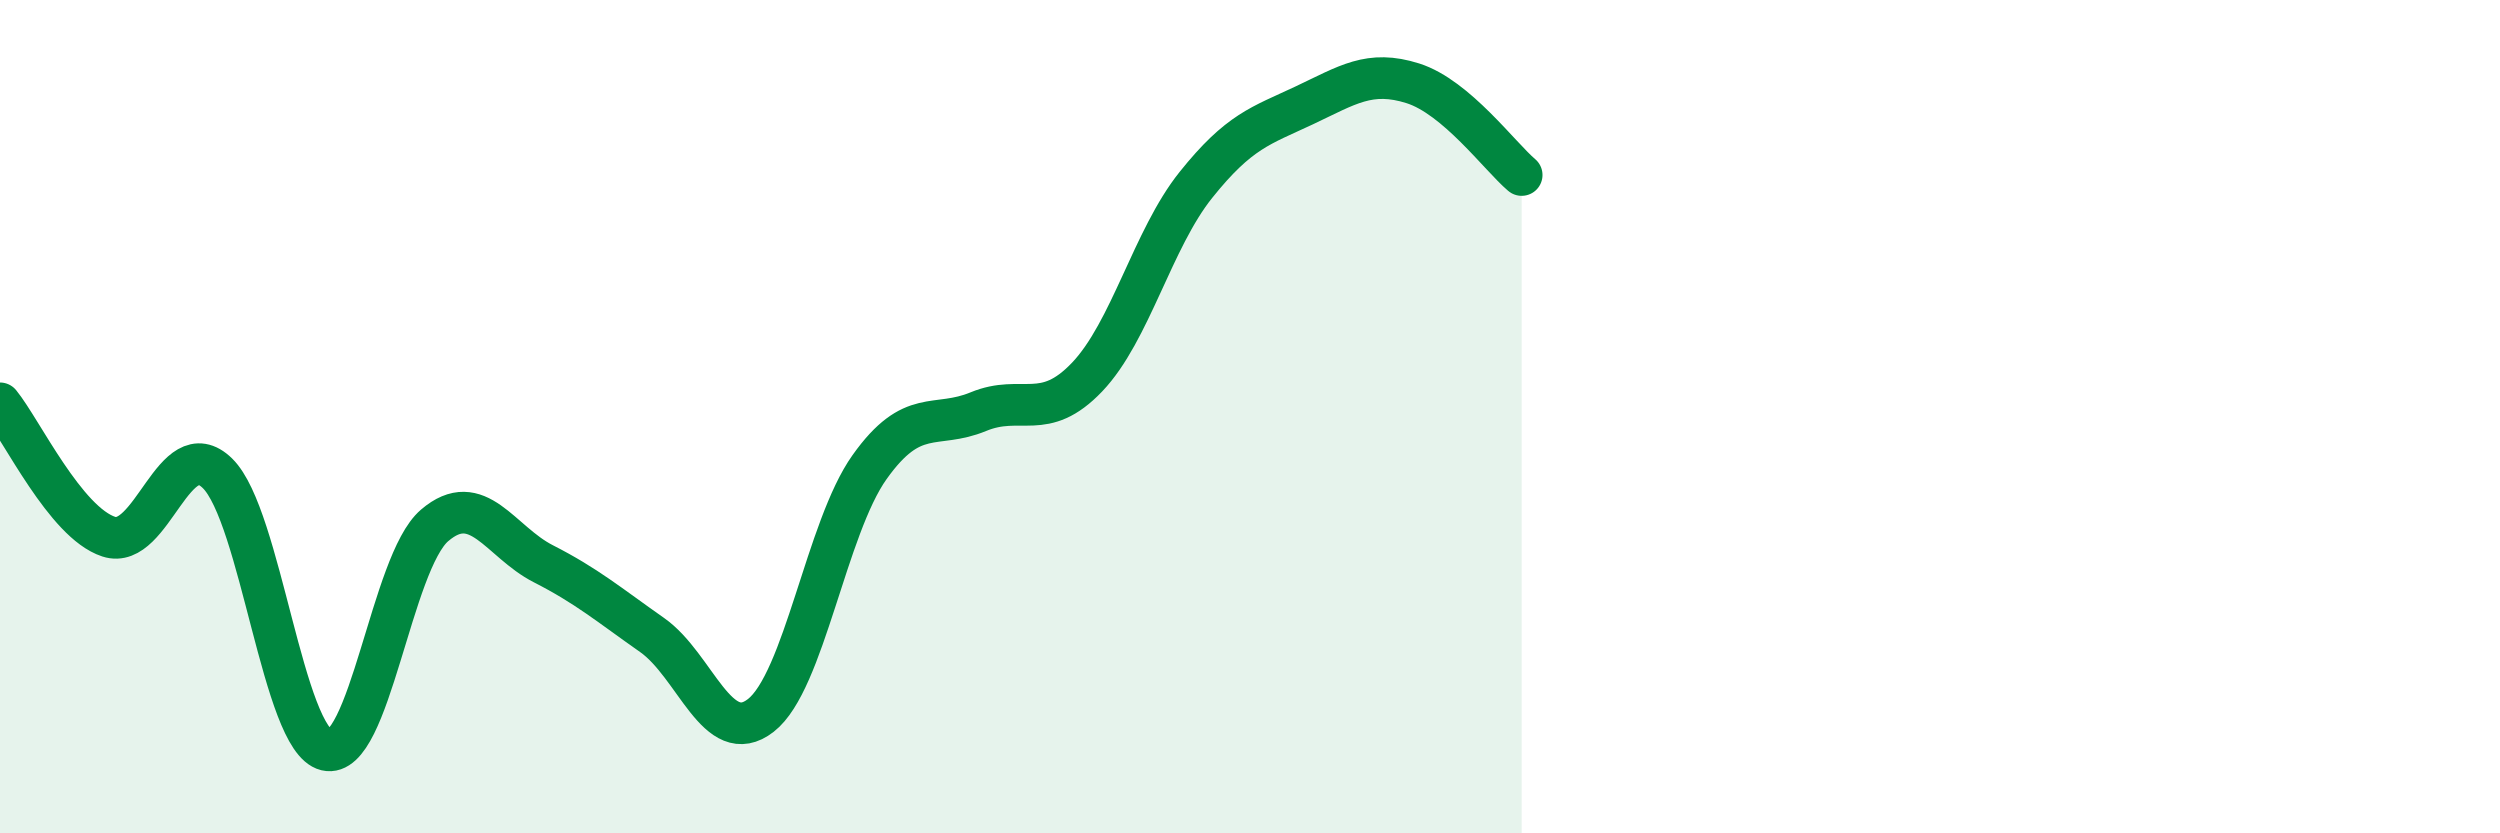
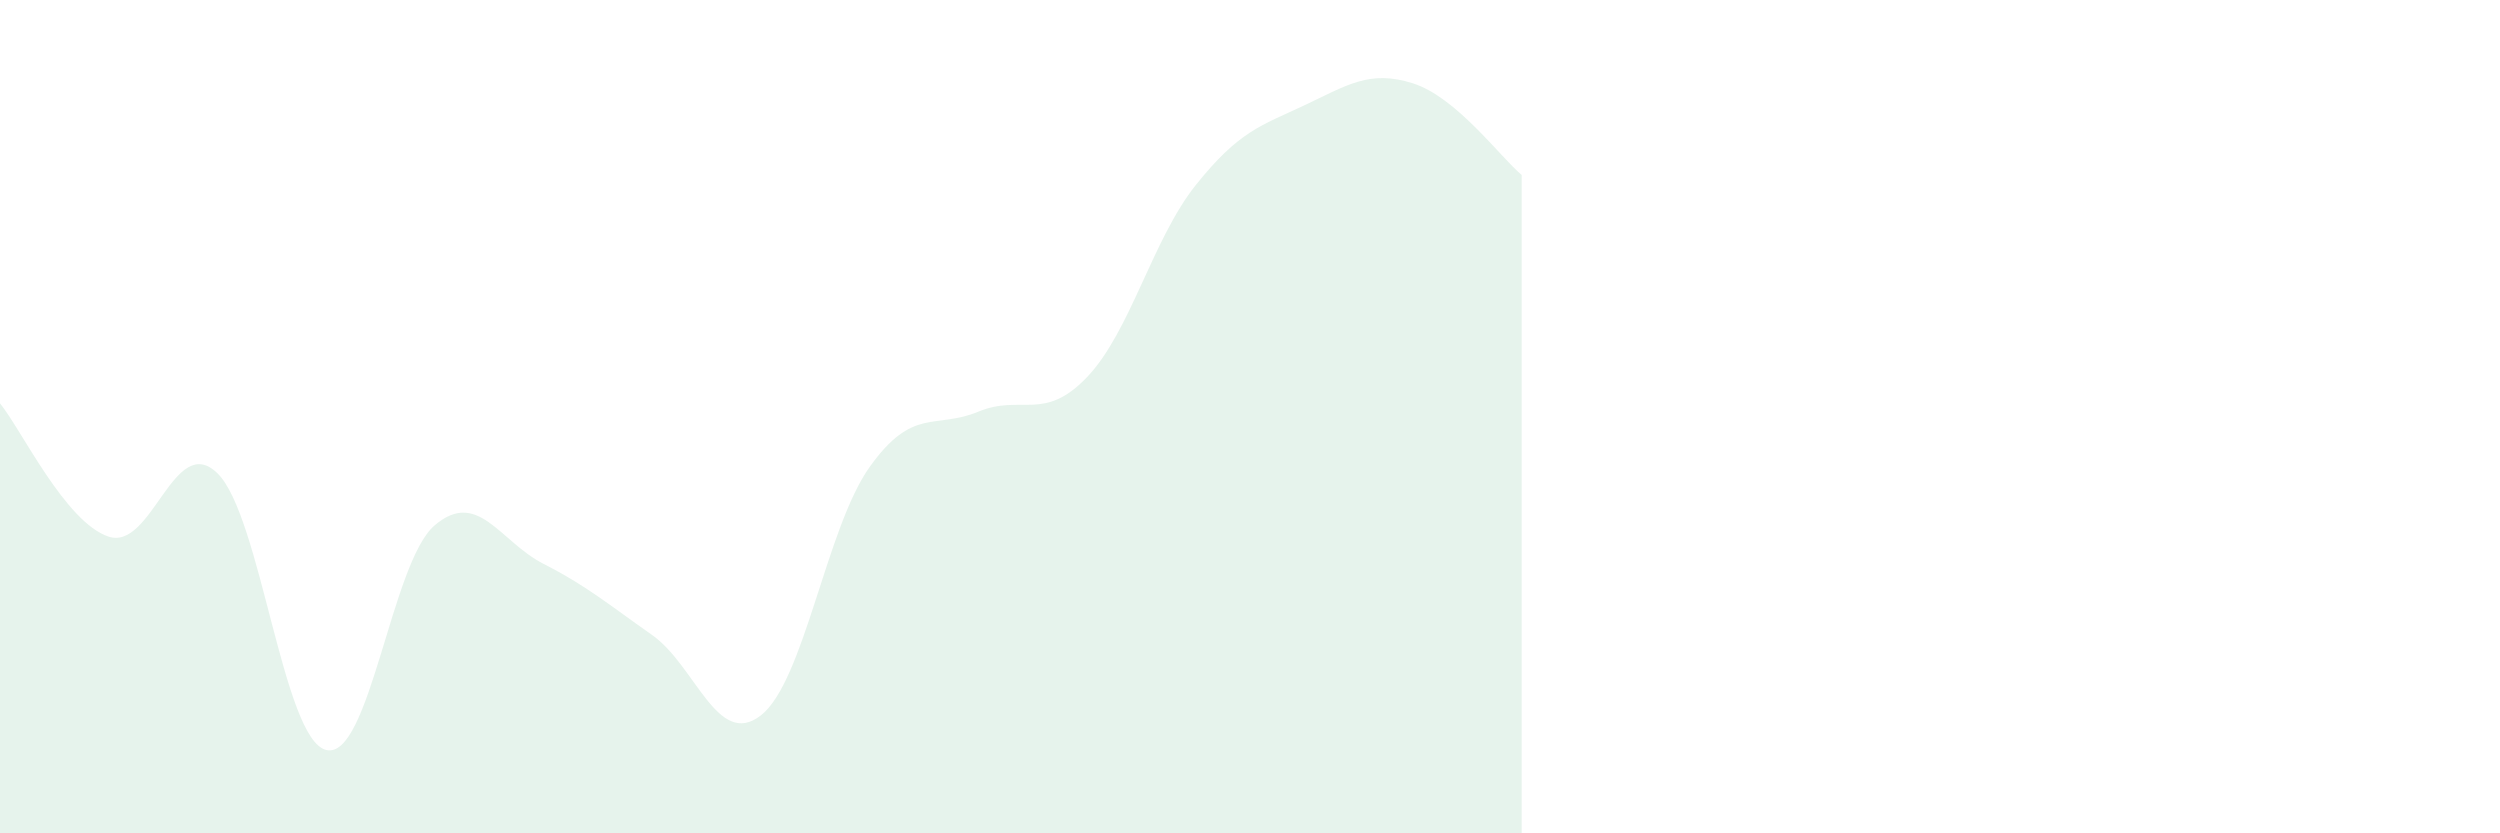
<svg xmlns="http://www.w3.org/2000/svg" width="60" height="20" viewBox="0 0 60 20">
  <path d="M 0,9.68 C 0.52,10.32 1.57,12.54 2.61,12.88 C 3.65,13.22 4.18,10.34 5.22,11.36 C 6.26,12.38 6.79,17.75 7.83,18 C 8.87,18.25 9.39,13.5 10.43,12.61 C 11.47,11.72 12,13 13.04,13.53 C 14.08,14.06 14.61,14.51 15.65,15.24 C 16.69,15.97 17.22,17.98 18.26,17.17 C 19.3,16.36 19.83,12.67 20.87,11.21 C 21.91,9.75 22.44,10.31 23.48,9.88 C 24.52,9.45 25.05,10.14 26.09,9.05 C 27.13,7.96 27.66,5.74 28.7,4.44 C 29.74,3.14 30.26,3.02 31.3,2.53 C 32.34,2.04 32.87,1.67 33.91,2 C 34.95,2.33 36,3.76 36.52,4.2L36.52 20L0 20Z" fill="#008740" opacity="0.1" stroke-linecap="round" stroke-linejoin="round" />
-   <path d="M 0,9.68 C 0.52,10.32 1.57,12.54 2.61,12.88 C 3.65,13.22 4.18,10.34 5.22,11.36 C 6.26,12.38 6.79,17.75 7.83,18 C 8.87,18.25 9.39,13.5 10.43,12.61 C 11.47,11.72 12,13 13.04,13.53 C 14.08,14.06 14.61,14.51 15.65,15.24 C 16.69,15.97 17.22,17.98 18.26,17.17 C 19.3,16.36 19.83,12.67 20.87,11.21 C 21.91,9.75 22.44,10.31 23.48,9.88 C 24.52,9.45 25.05,10.14 26.09,9.05 C 27.13,7.96 27.66,5.74 28.7,4.44 C 29.74,3.14 30.26,3.02 31.3,2.53 C 32.34,2.04 32.87,1.67 33.91,2 C 34.95,2.33 36,3.76 36.52,4.2" stroke="#008740" stroke-width="1" fill="none" stroke-linecap="round" stroke-linejoin="round" />
</svg>